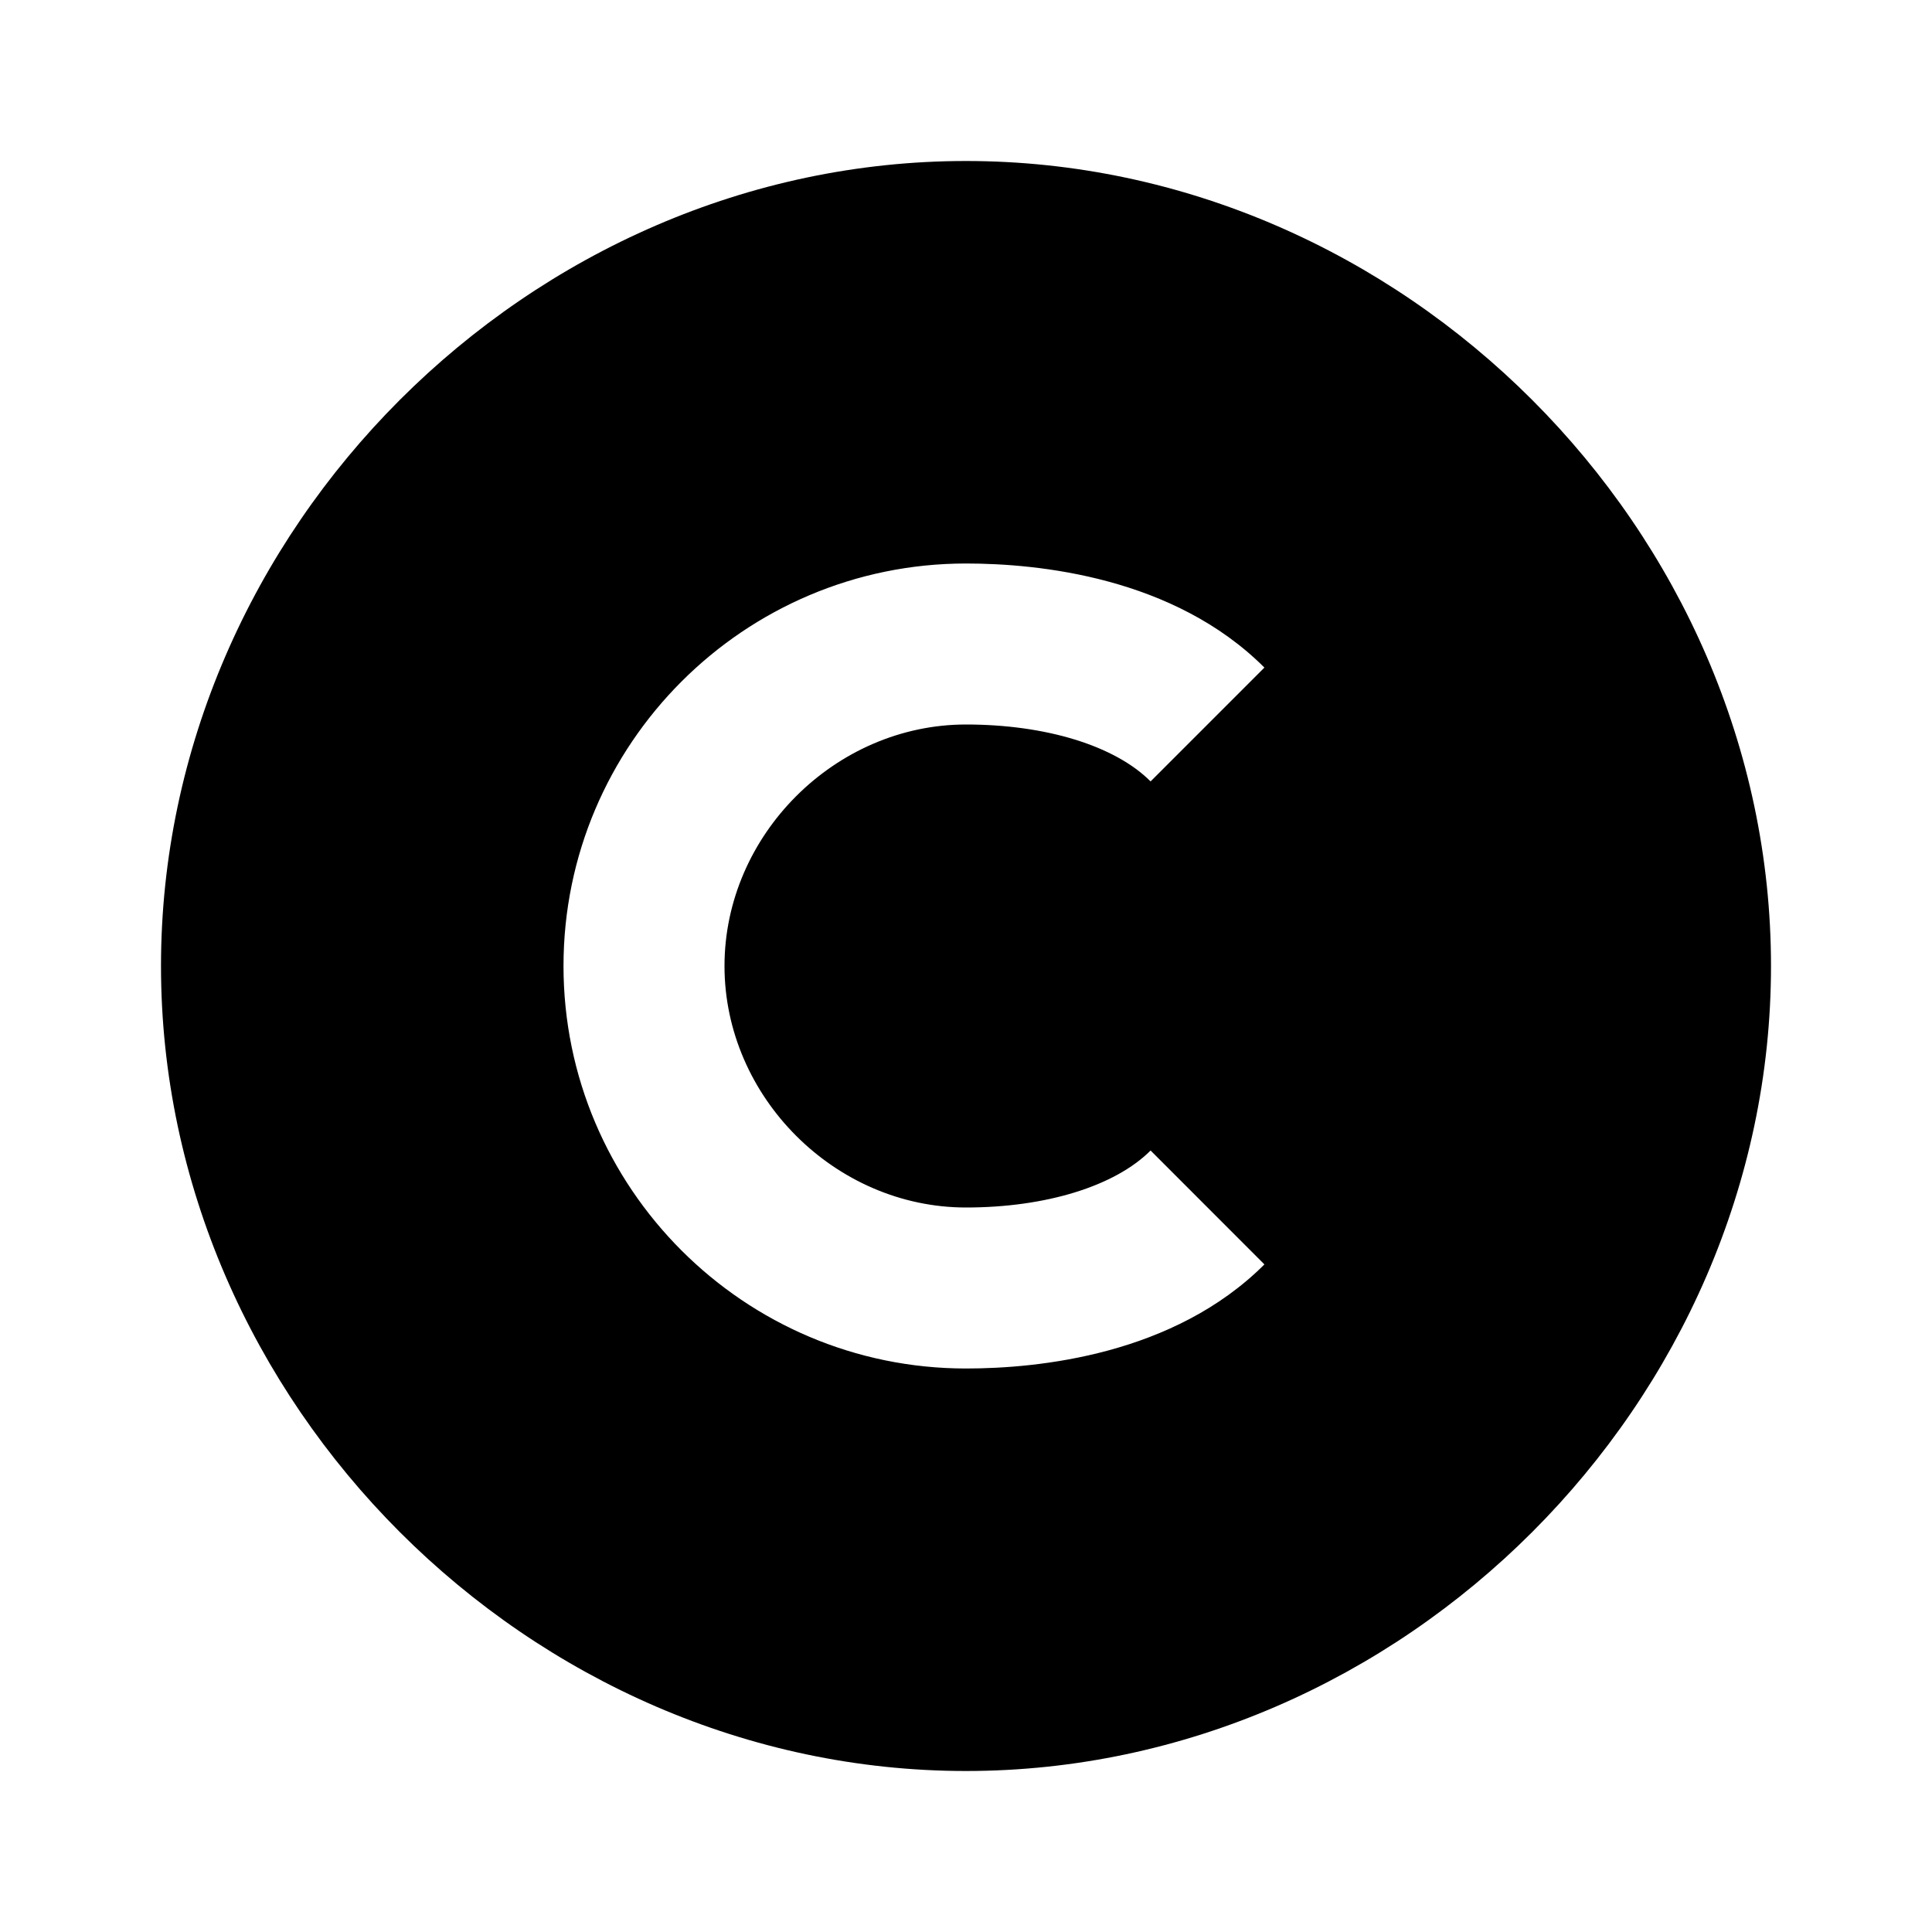
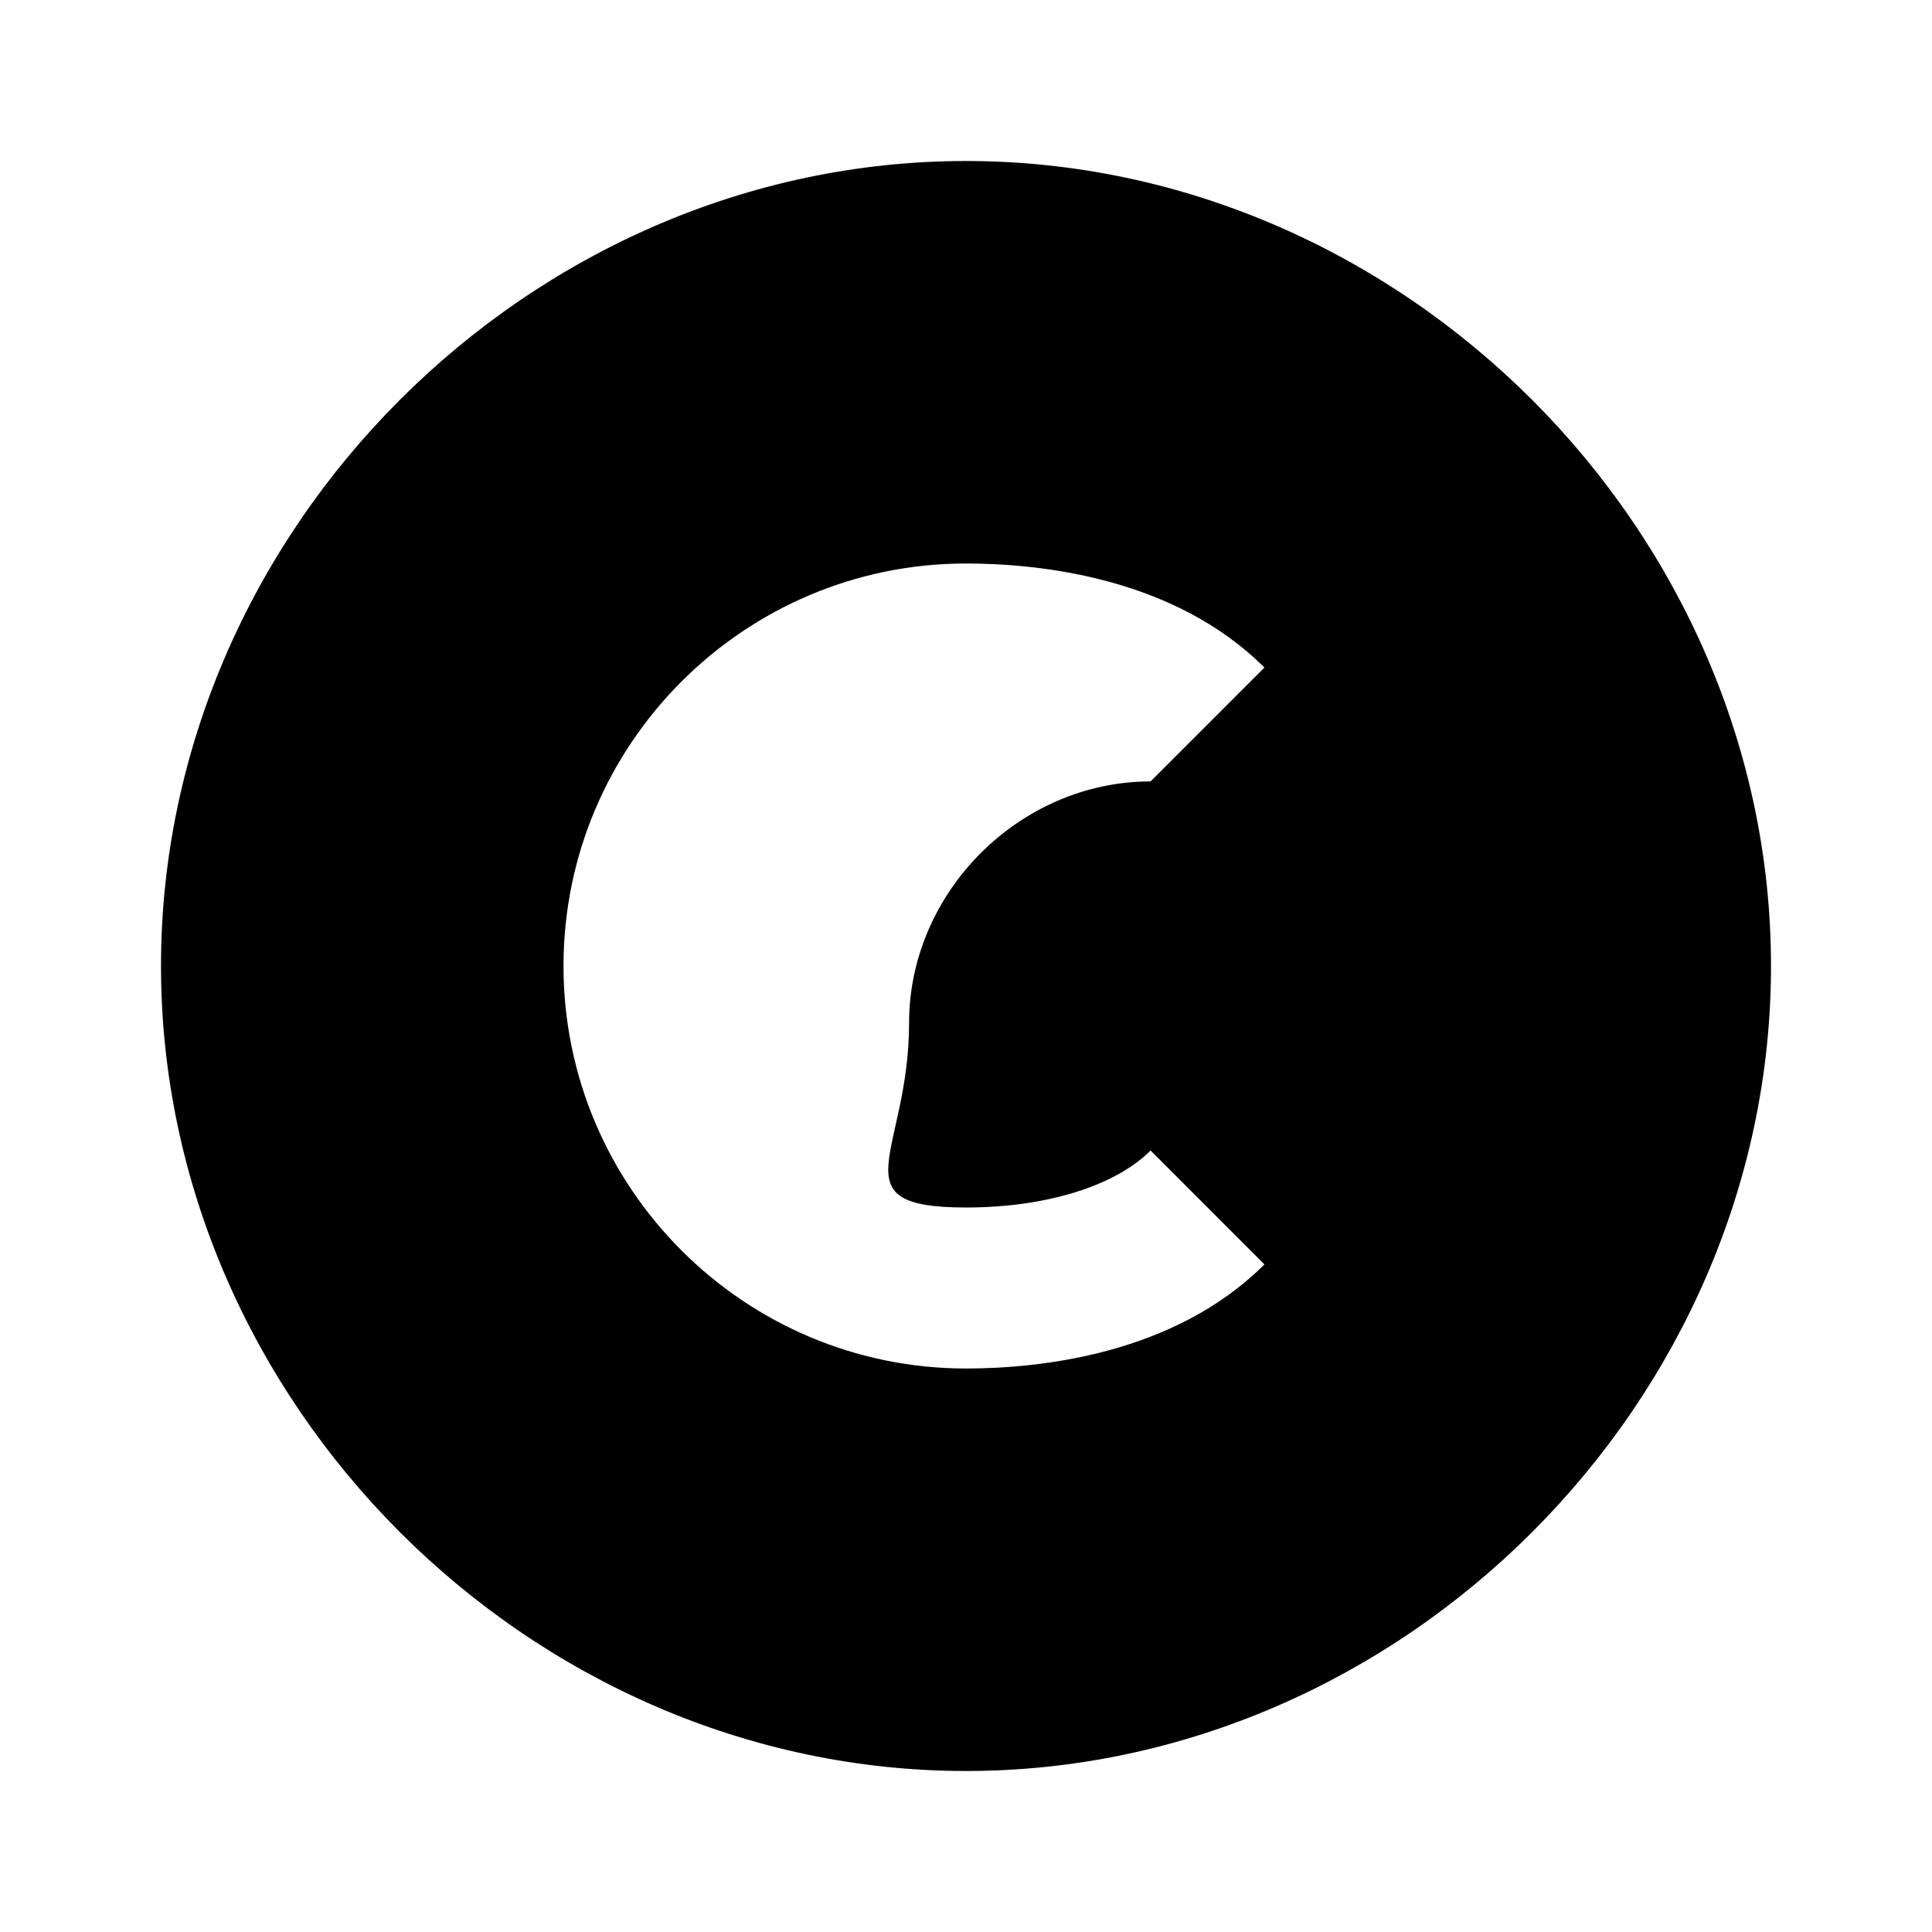
<svg xmlns="http://www.w3.org/2000/svg" width="24" height="24" viewBox="0 0 24 24">
-   <path d="M12,2C6.579,2,2,6.58,2,12s4.579,10,10,10s10-4.58,10-10S17.421,2,12,2z M12,15c0.992,0,1.85-0.265,2.293-0.708 l1.414,1.415C14.581,16.832,12.901,17,12,17c-2.757,0-5-2.243-5-5s2.243-5,5-5c0.901,0,2.582,0.168,3.707,1.293l-1.414,1.414 C13.851,9.264,12.993,9,12,9c-1.626,0-3,1.374-3,3S10.374,15,12,15z" />
+   <path d="M12,2C6.579,2,2,6.58,2,12s4.579,10,10,10s10-4.58,10-10S17.421,2,12,2z M12,15c0.992,0,1.85-0.265,2.293-0.708 l1.414,1.415C14.581,16.832,12.901,17,12,17c-2.757,0-5-2.243-5-5s2.243-5,5-5c0.901,0,2.582,0.168,3.707,1.293l-1.414,1.414 c-1.626,0-3,1.374-3,3S10.374,15,12,15z" />
</svg>